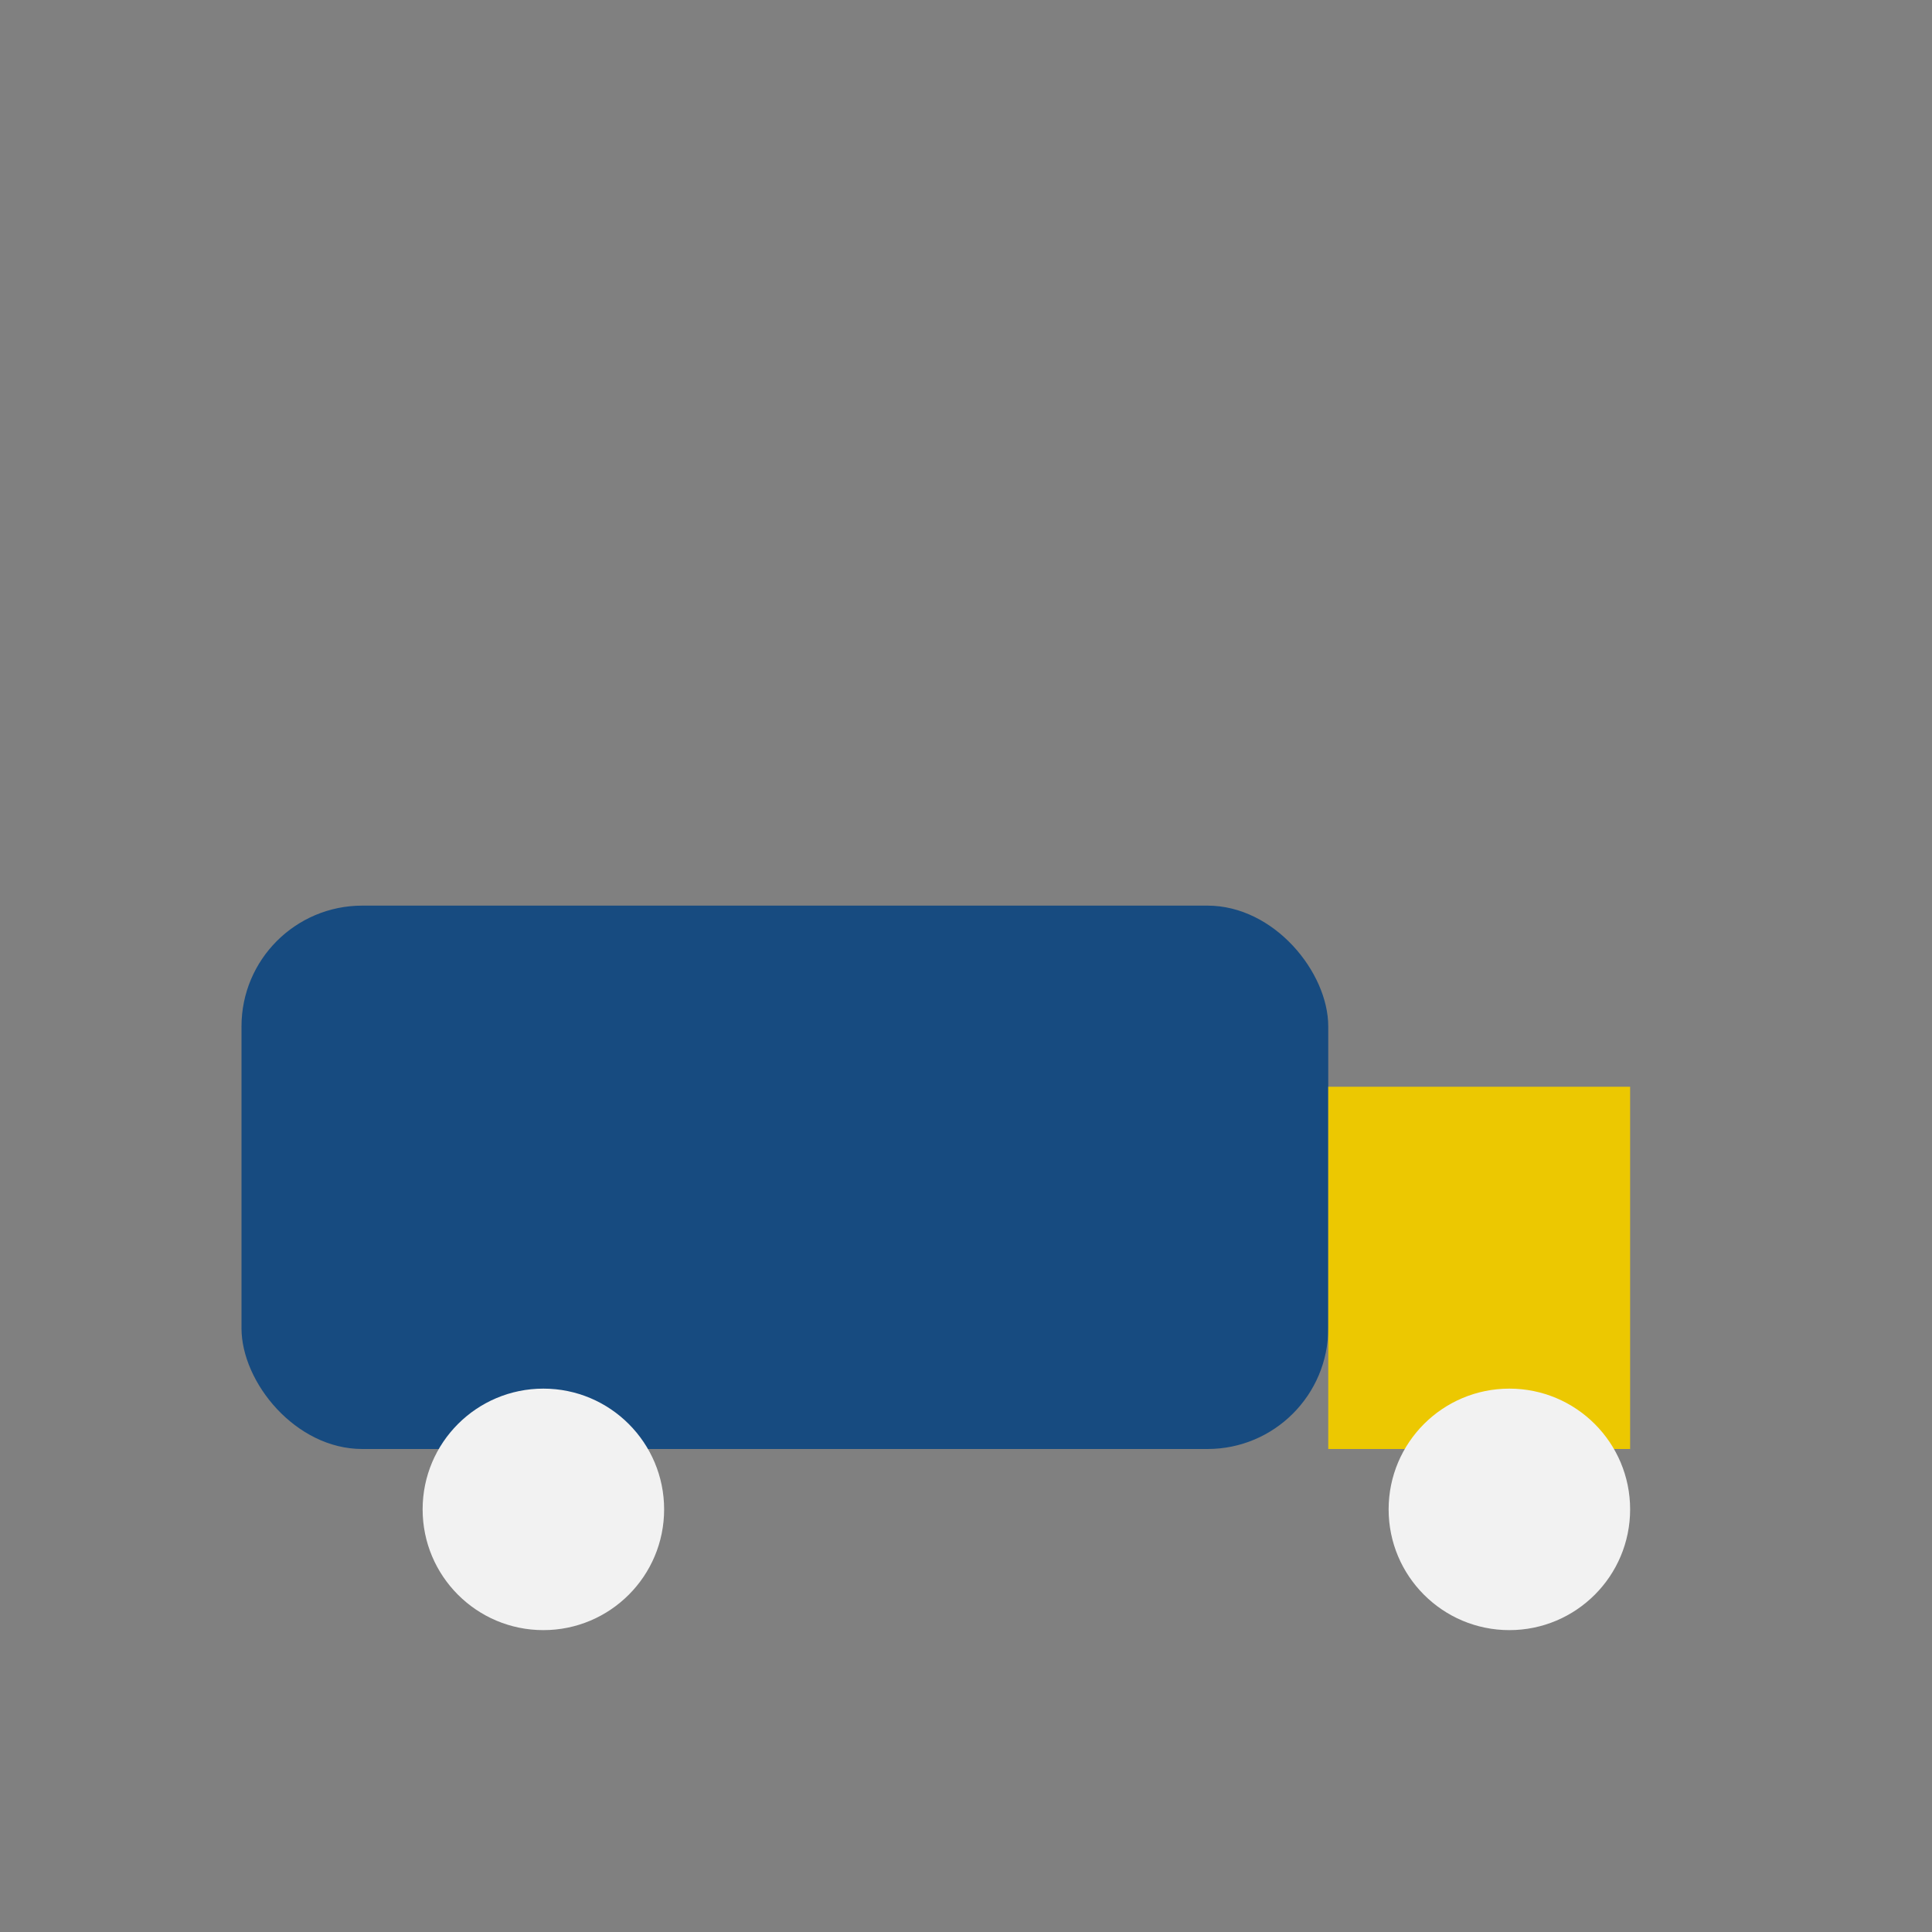
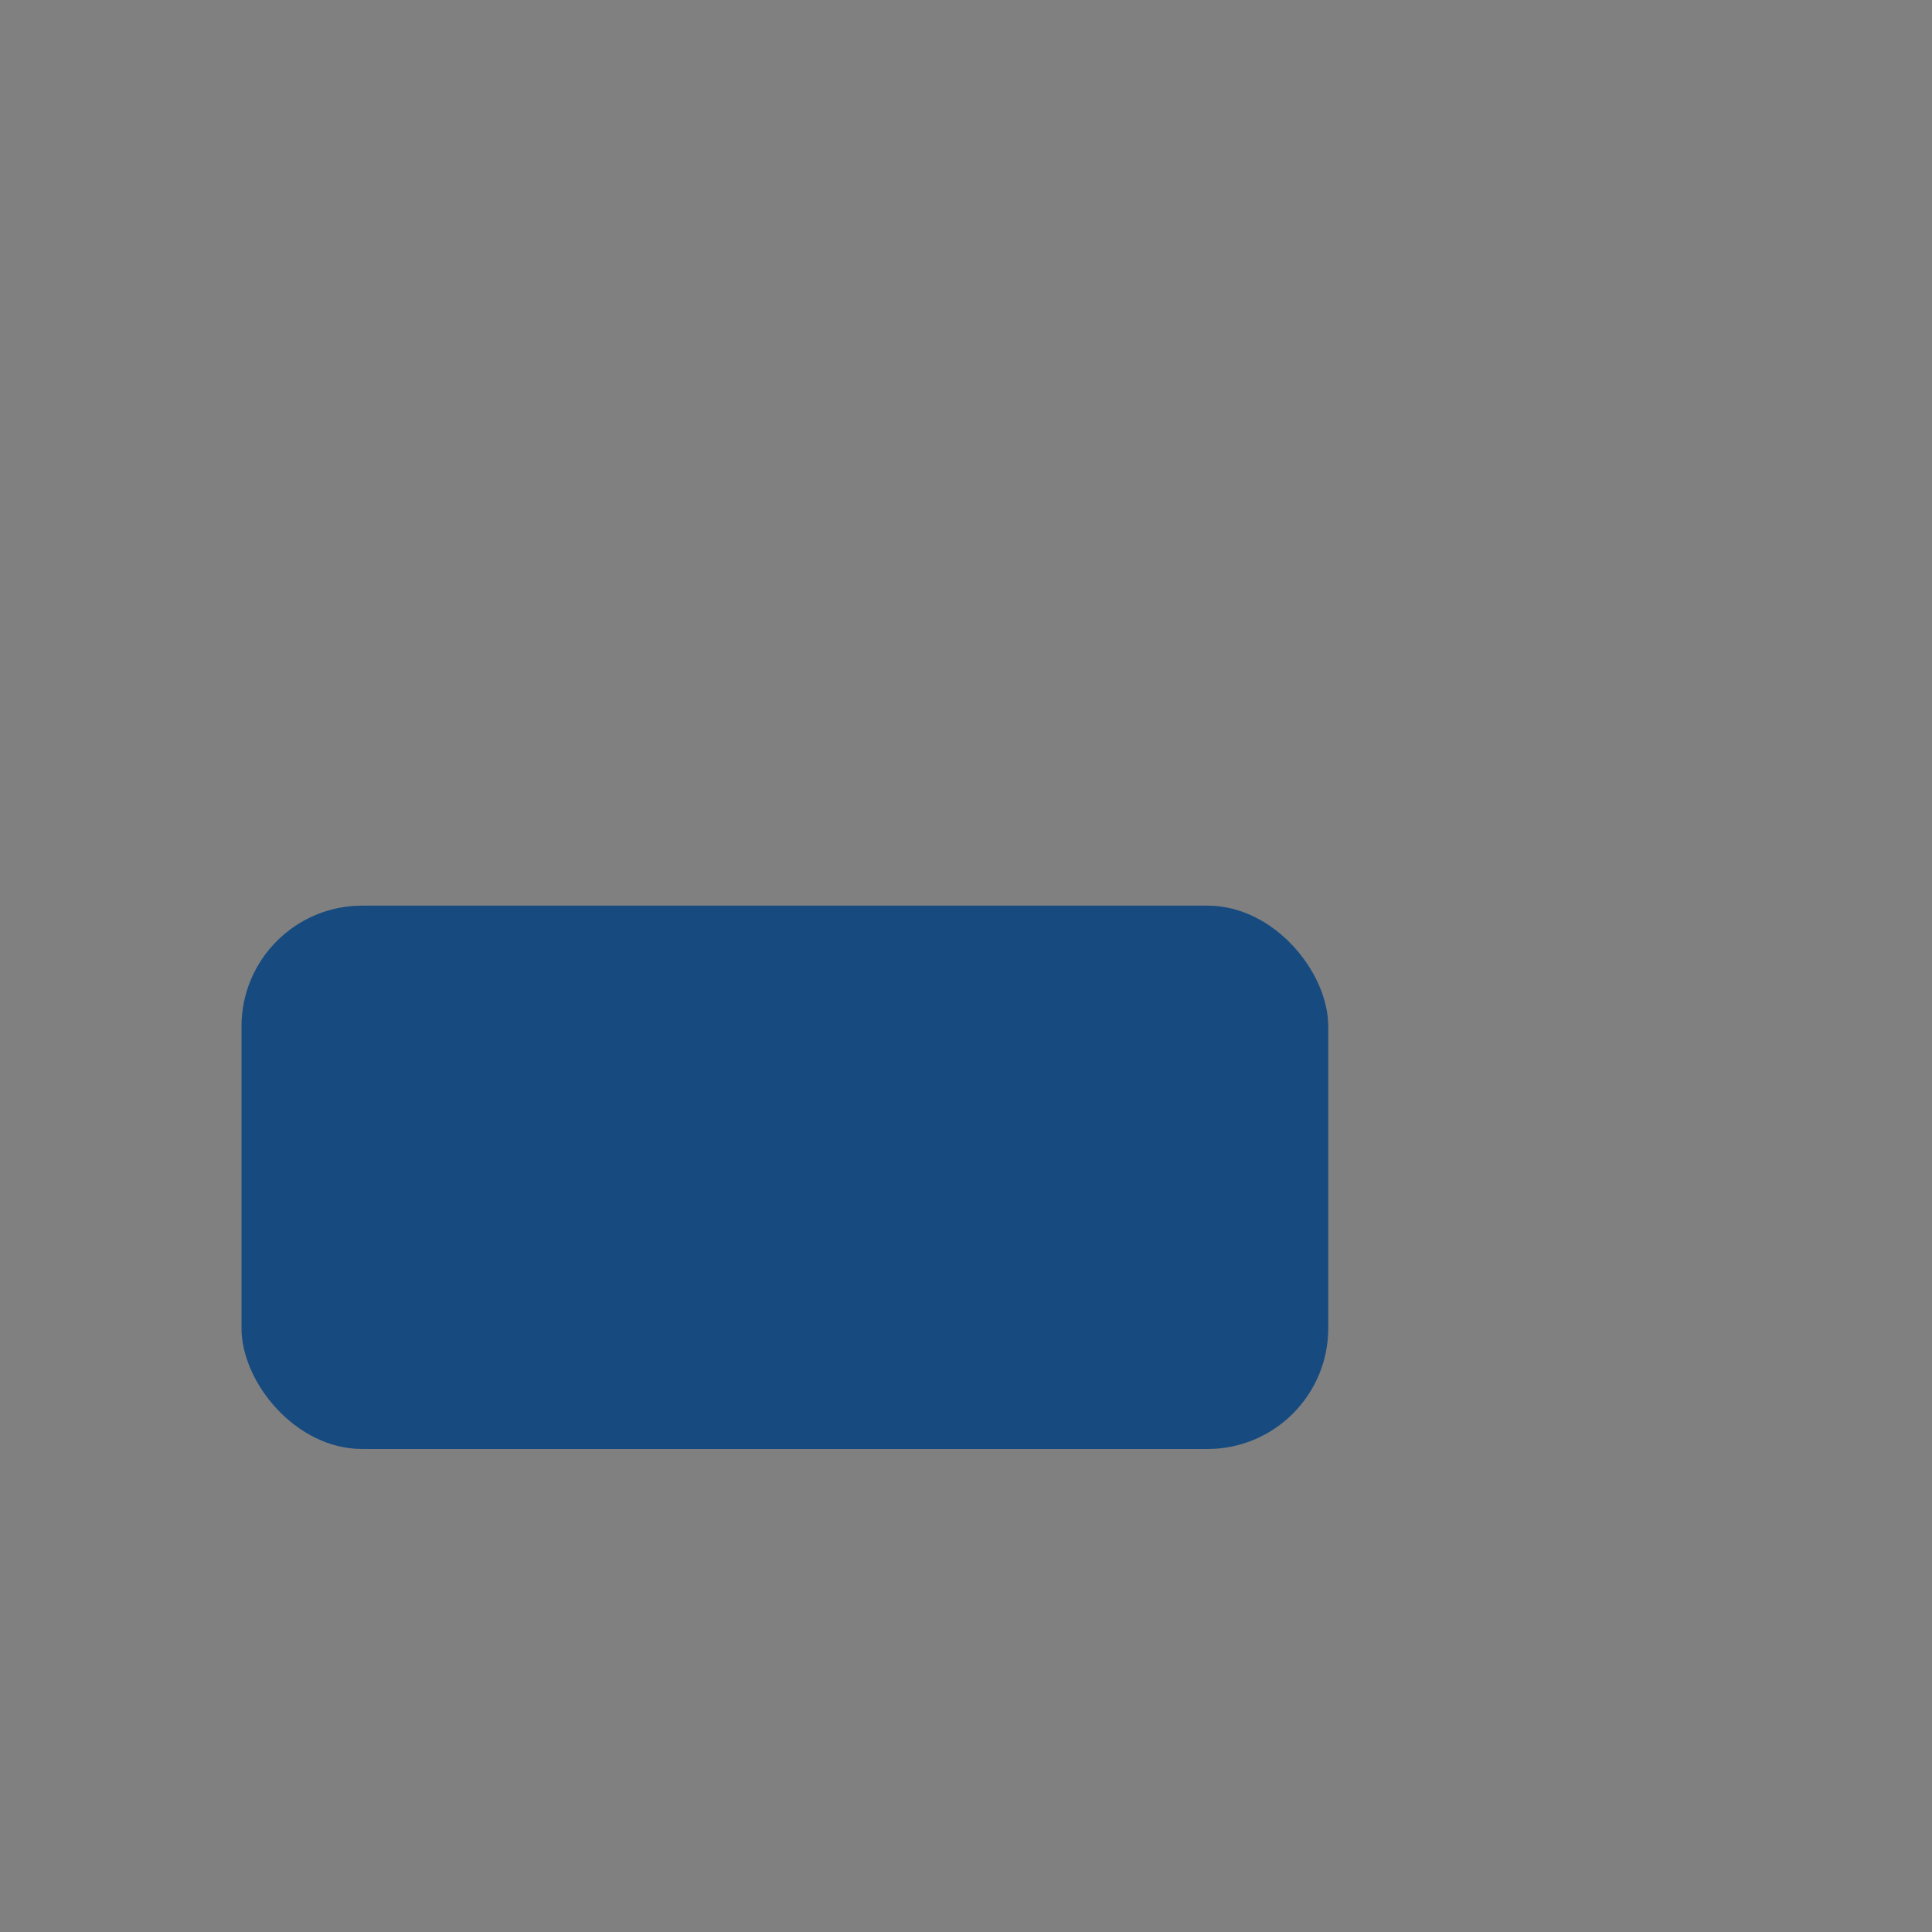
<svg xmlns="http://www.w3.org/2000/svg" width="32" height="32" viewBox="0 0 32 32">
  <rect x="0" y="0" width="32" height="32" fill="#808080" stroke="none" />
  <rect x="4" y="15" width="18" height="9" rx="2" fill="#174B80" />
-   <rect x="22" y="18" width="5" height="6" fill="#ECC801" />
-   <circle cx="9" cy="25" r="2" fill="#F2F2F2" />
-   <circle cx="25" cy="25" r="2" fill="#F2F2F2" />
</svg>